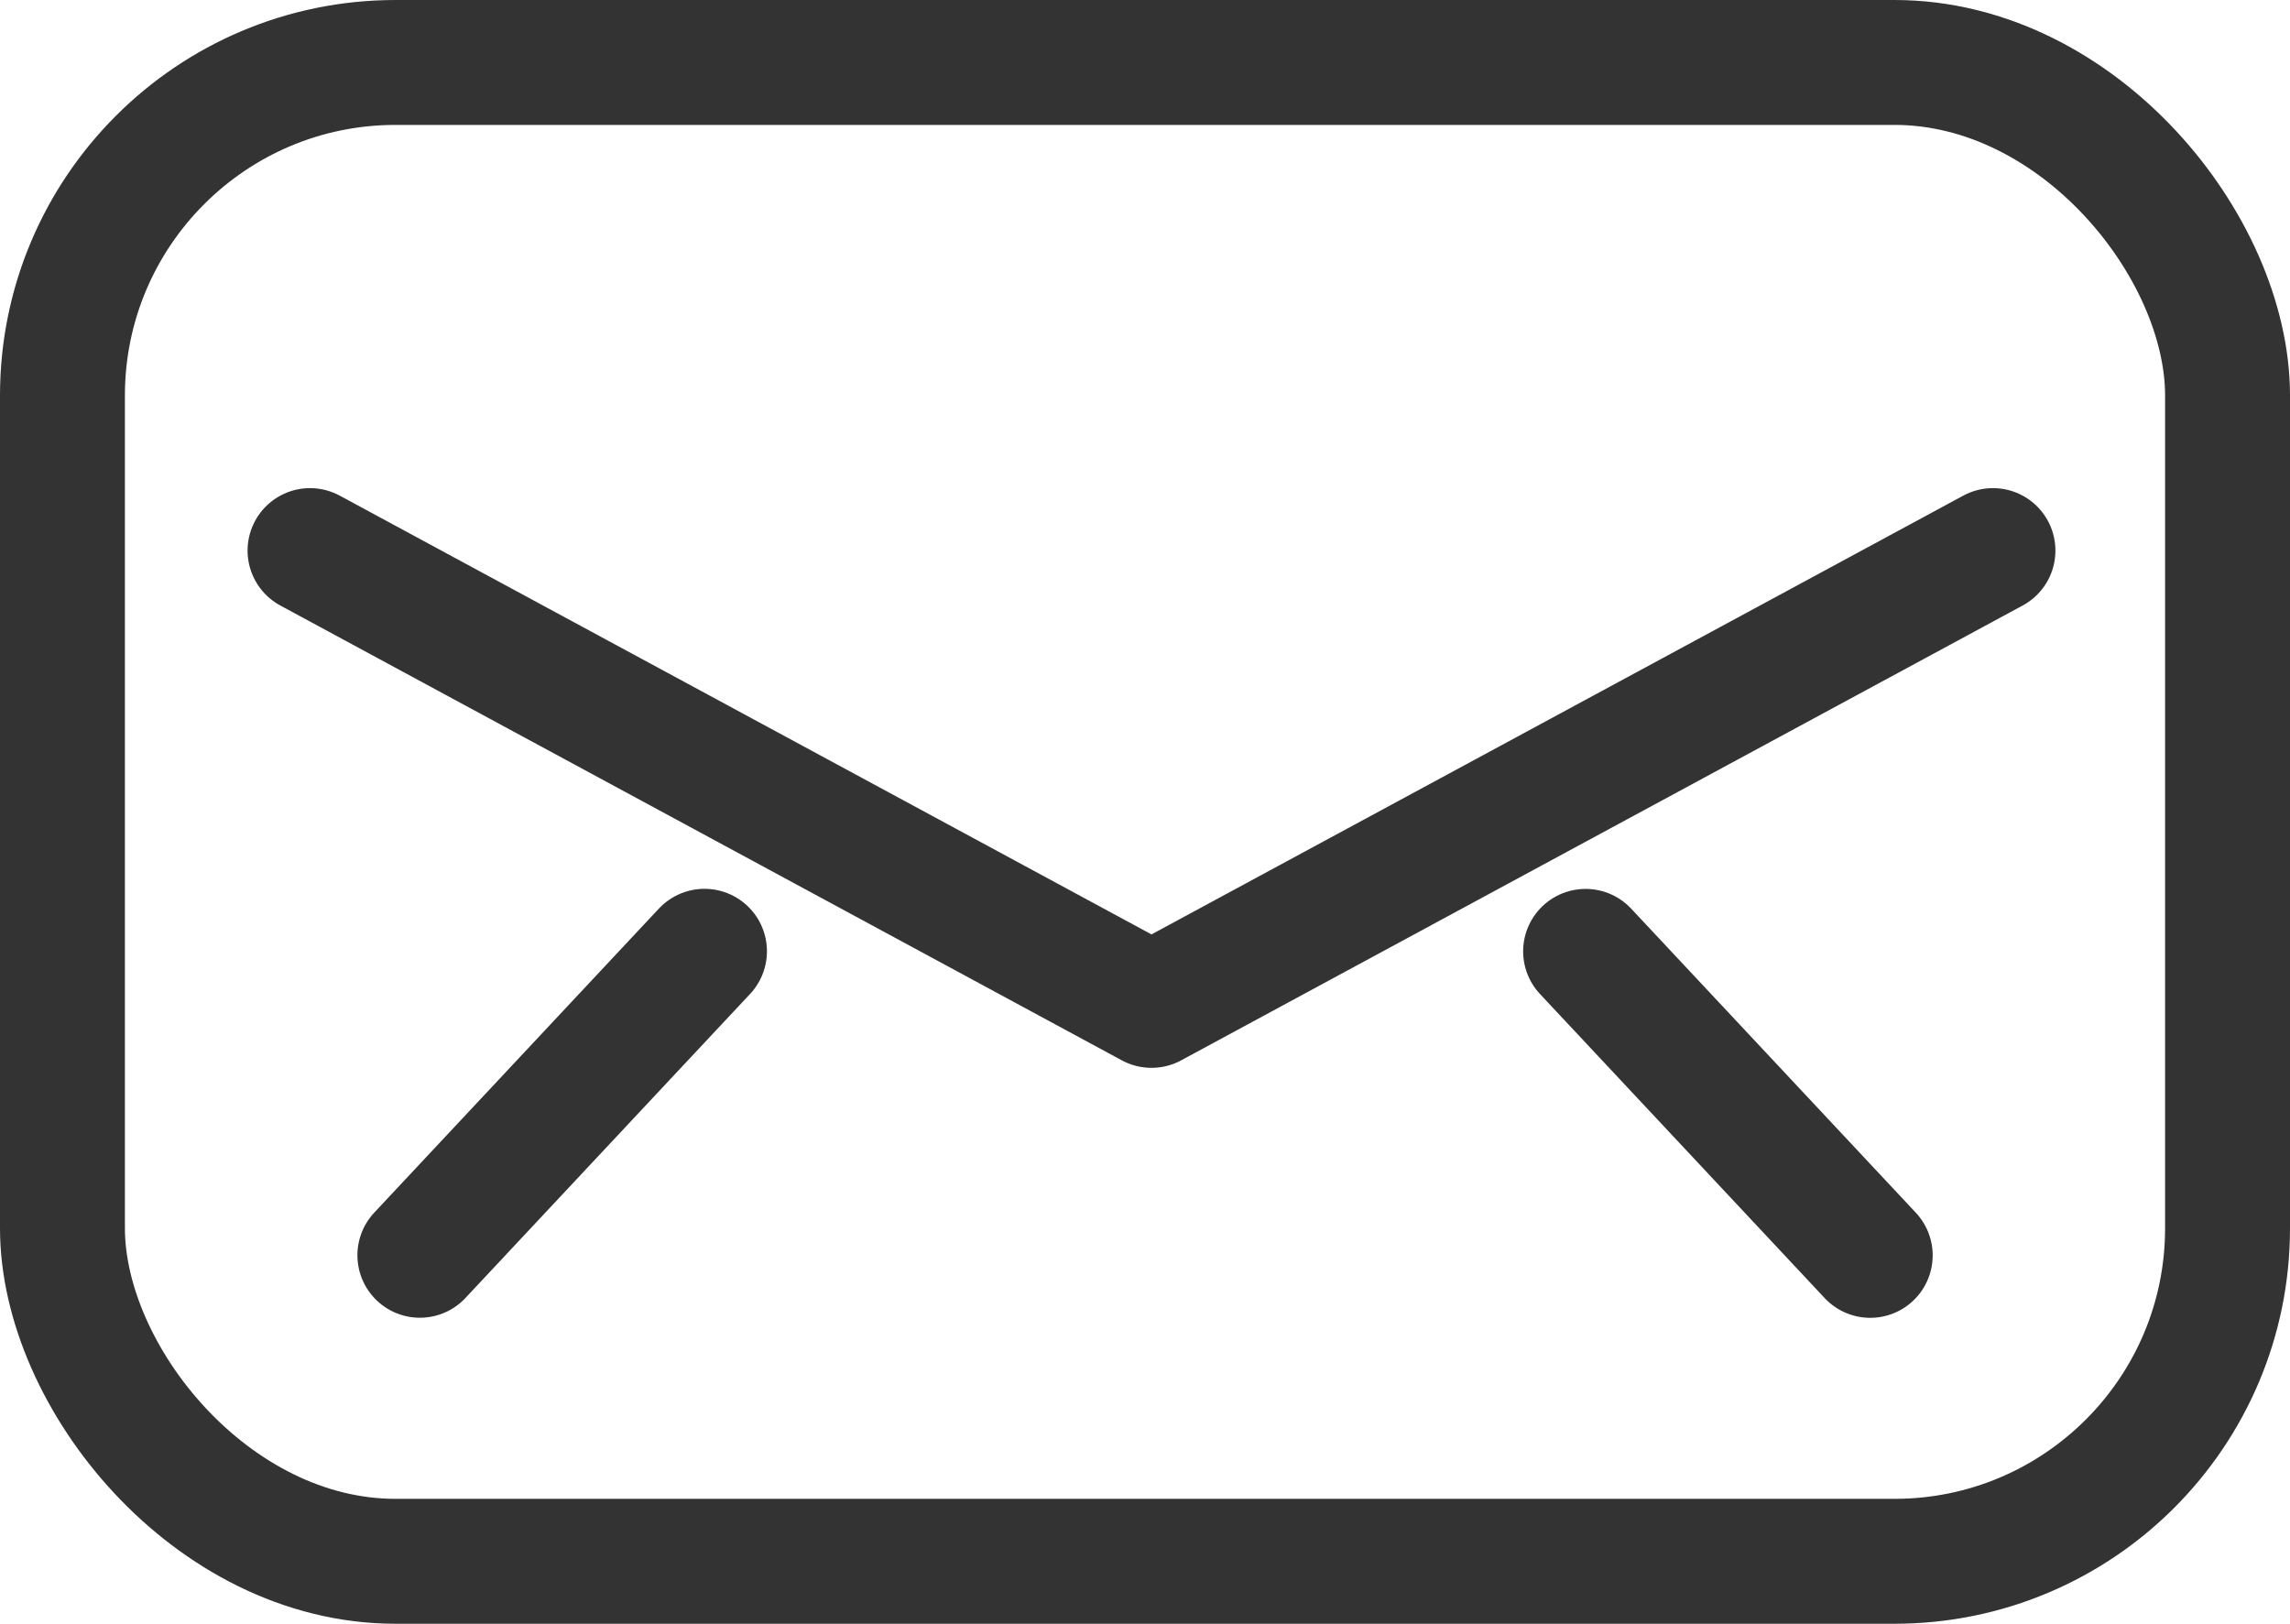
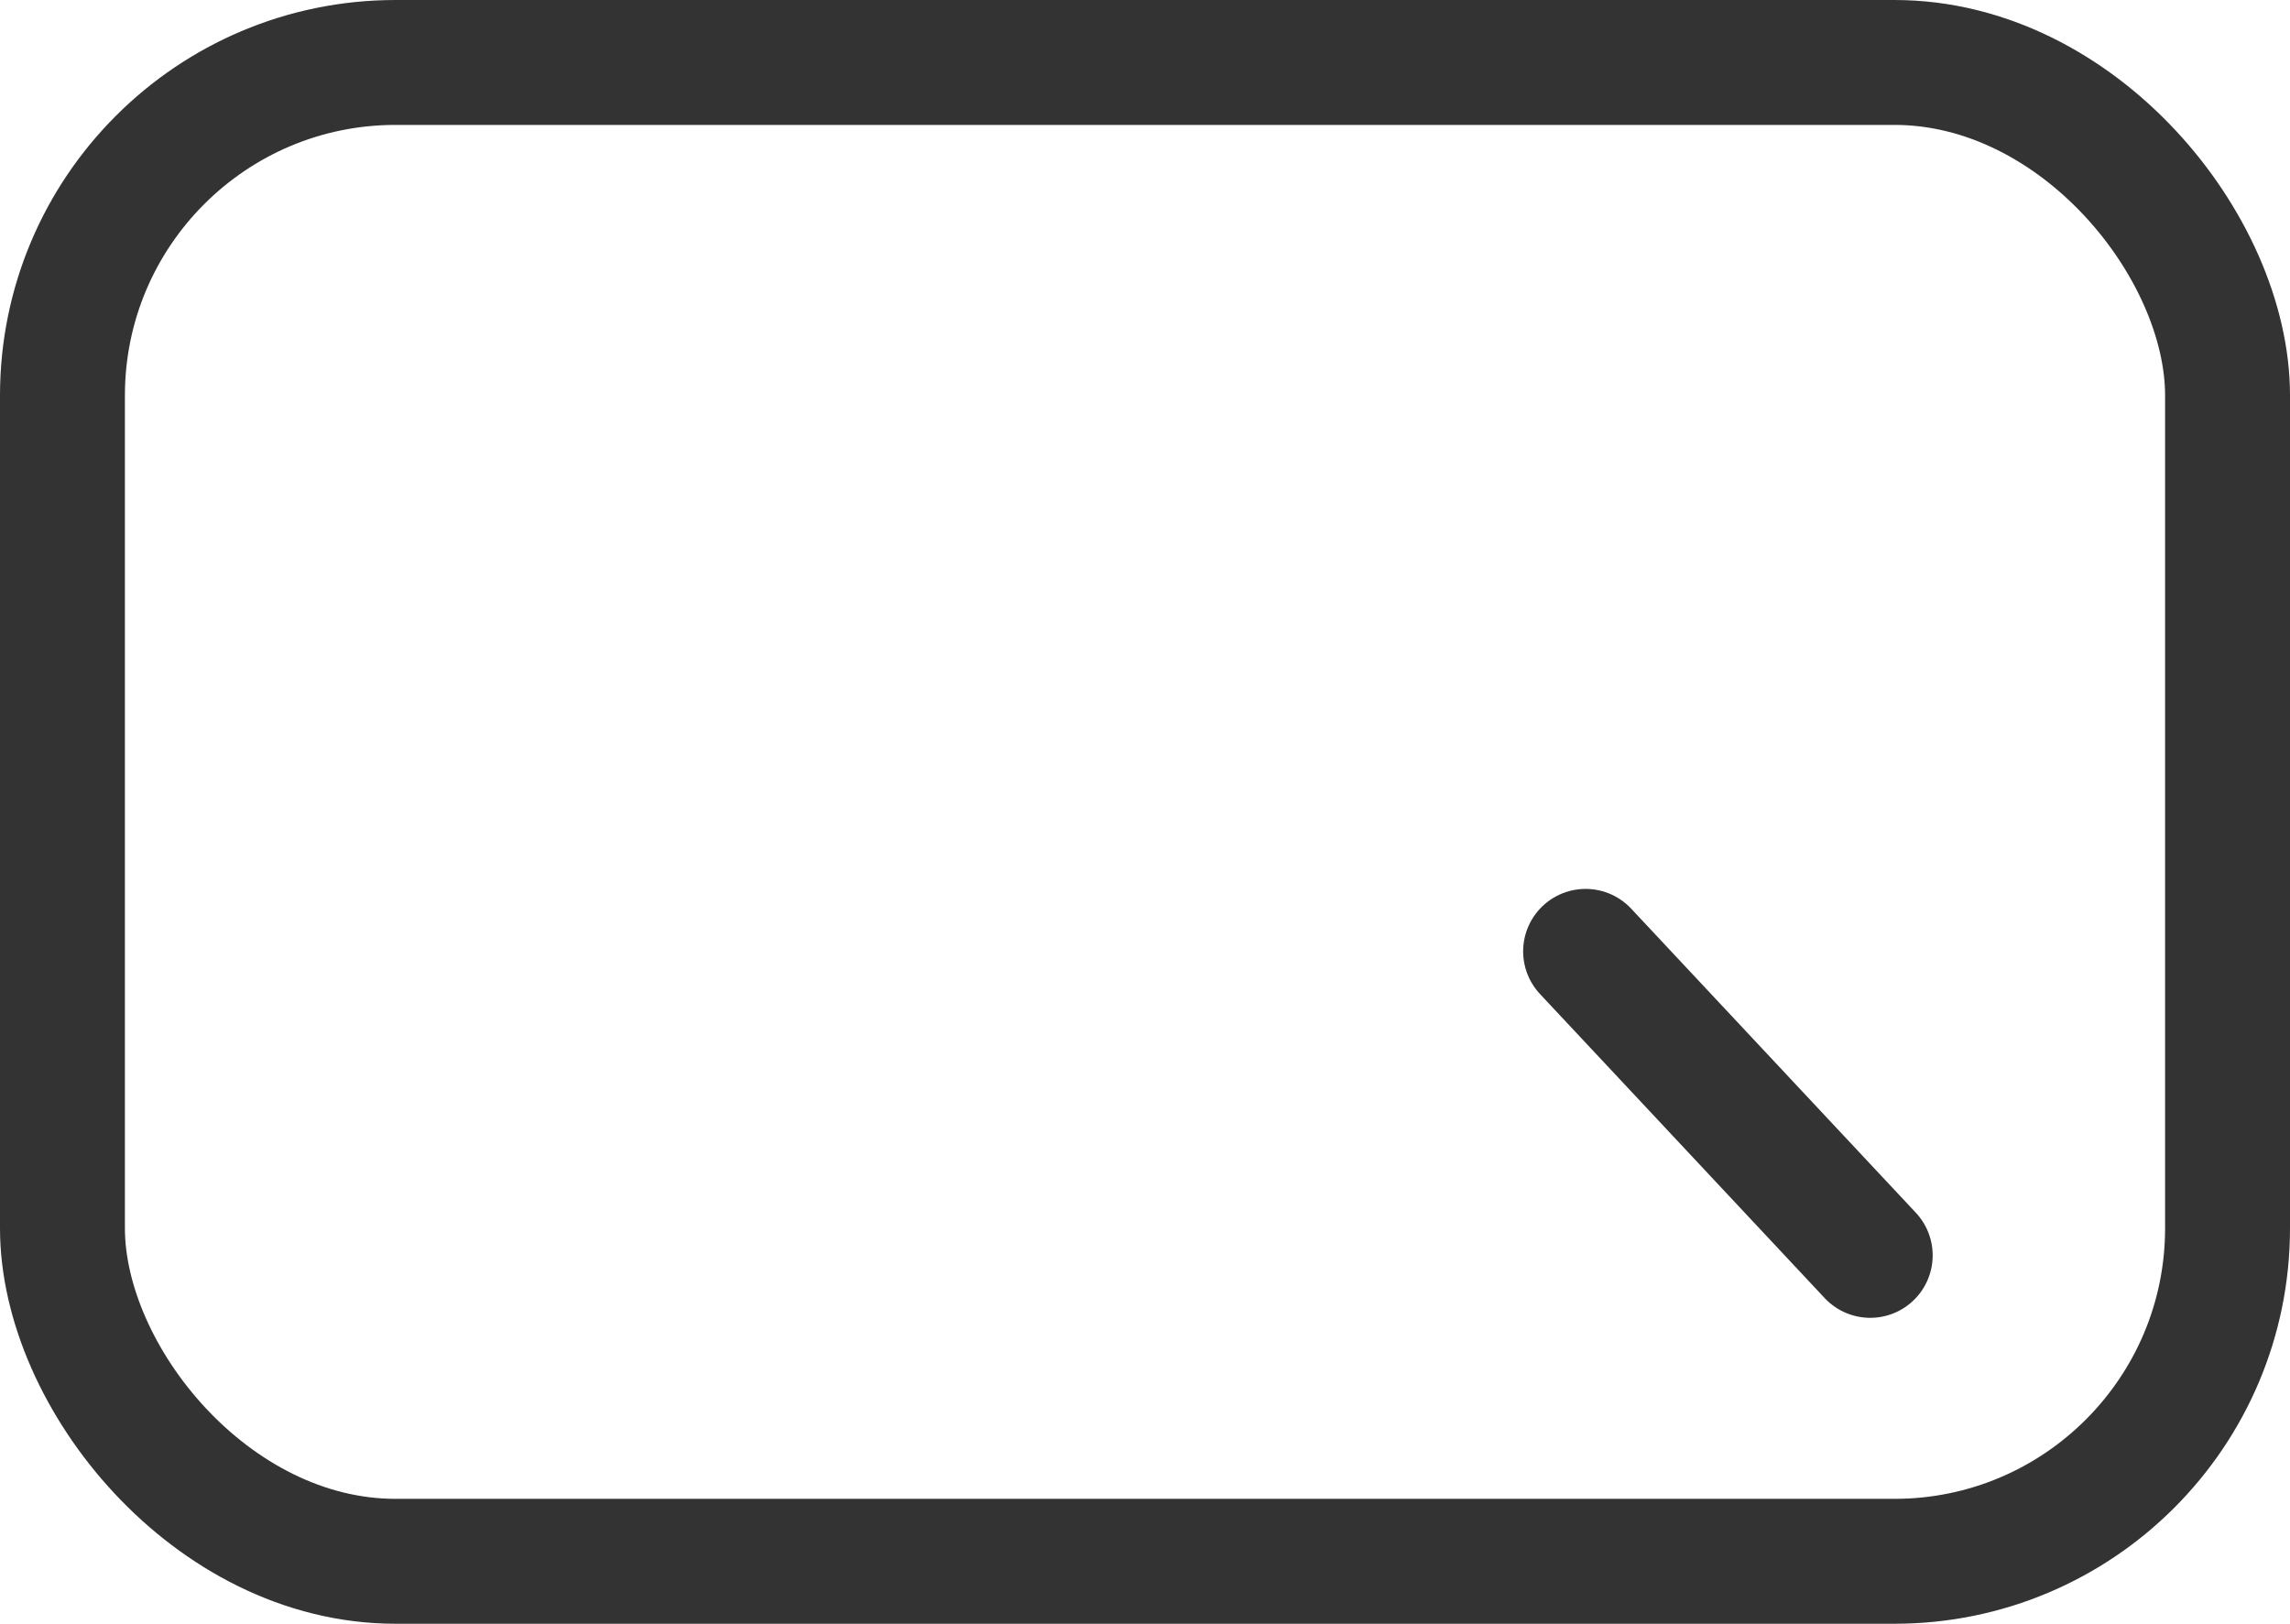
<svg xmlns="http://www.w3.org/2000/svg" width="27.5" height="19.5">
  <g transform="translate(1.902 1.15)" stroke-width="1.5" stroke="#333" stroke-linecap="round" fill="none">
    <rect width="26" height="18" rx="4" transform="translate(-1.152 -.4)" stroke-linejoin="round" />
-     <path d="M1.821 5.462l10.105 5.462 10.105-5.462M6.558 10.274L3.14 13.925" stroke-linejoin="round" />
    <path d="M17.139 10.275l3.418 3.651" />
  </g>
</svg>